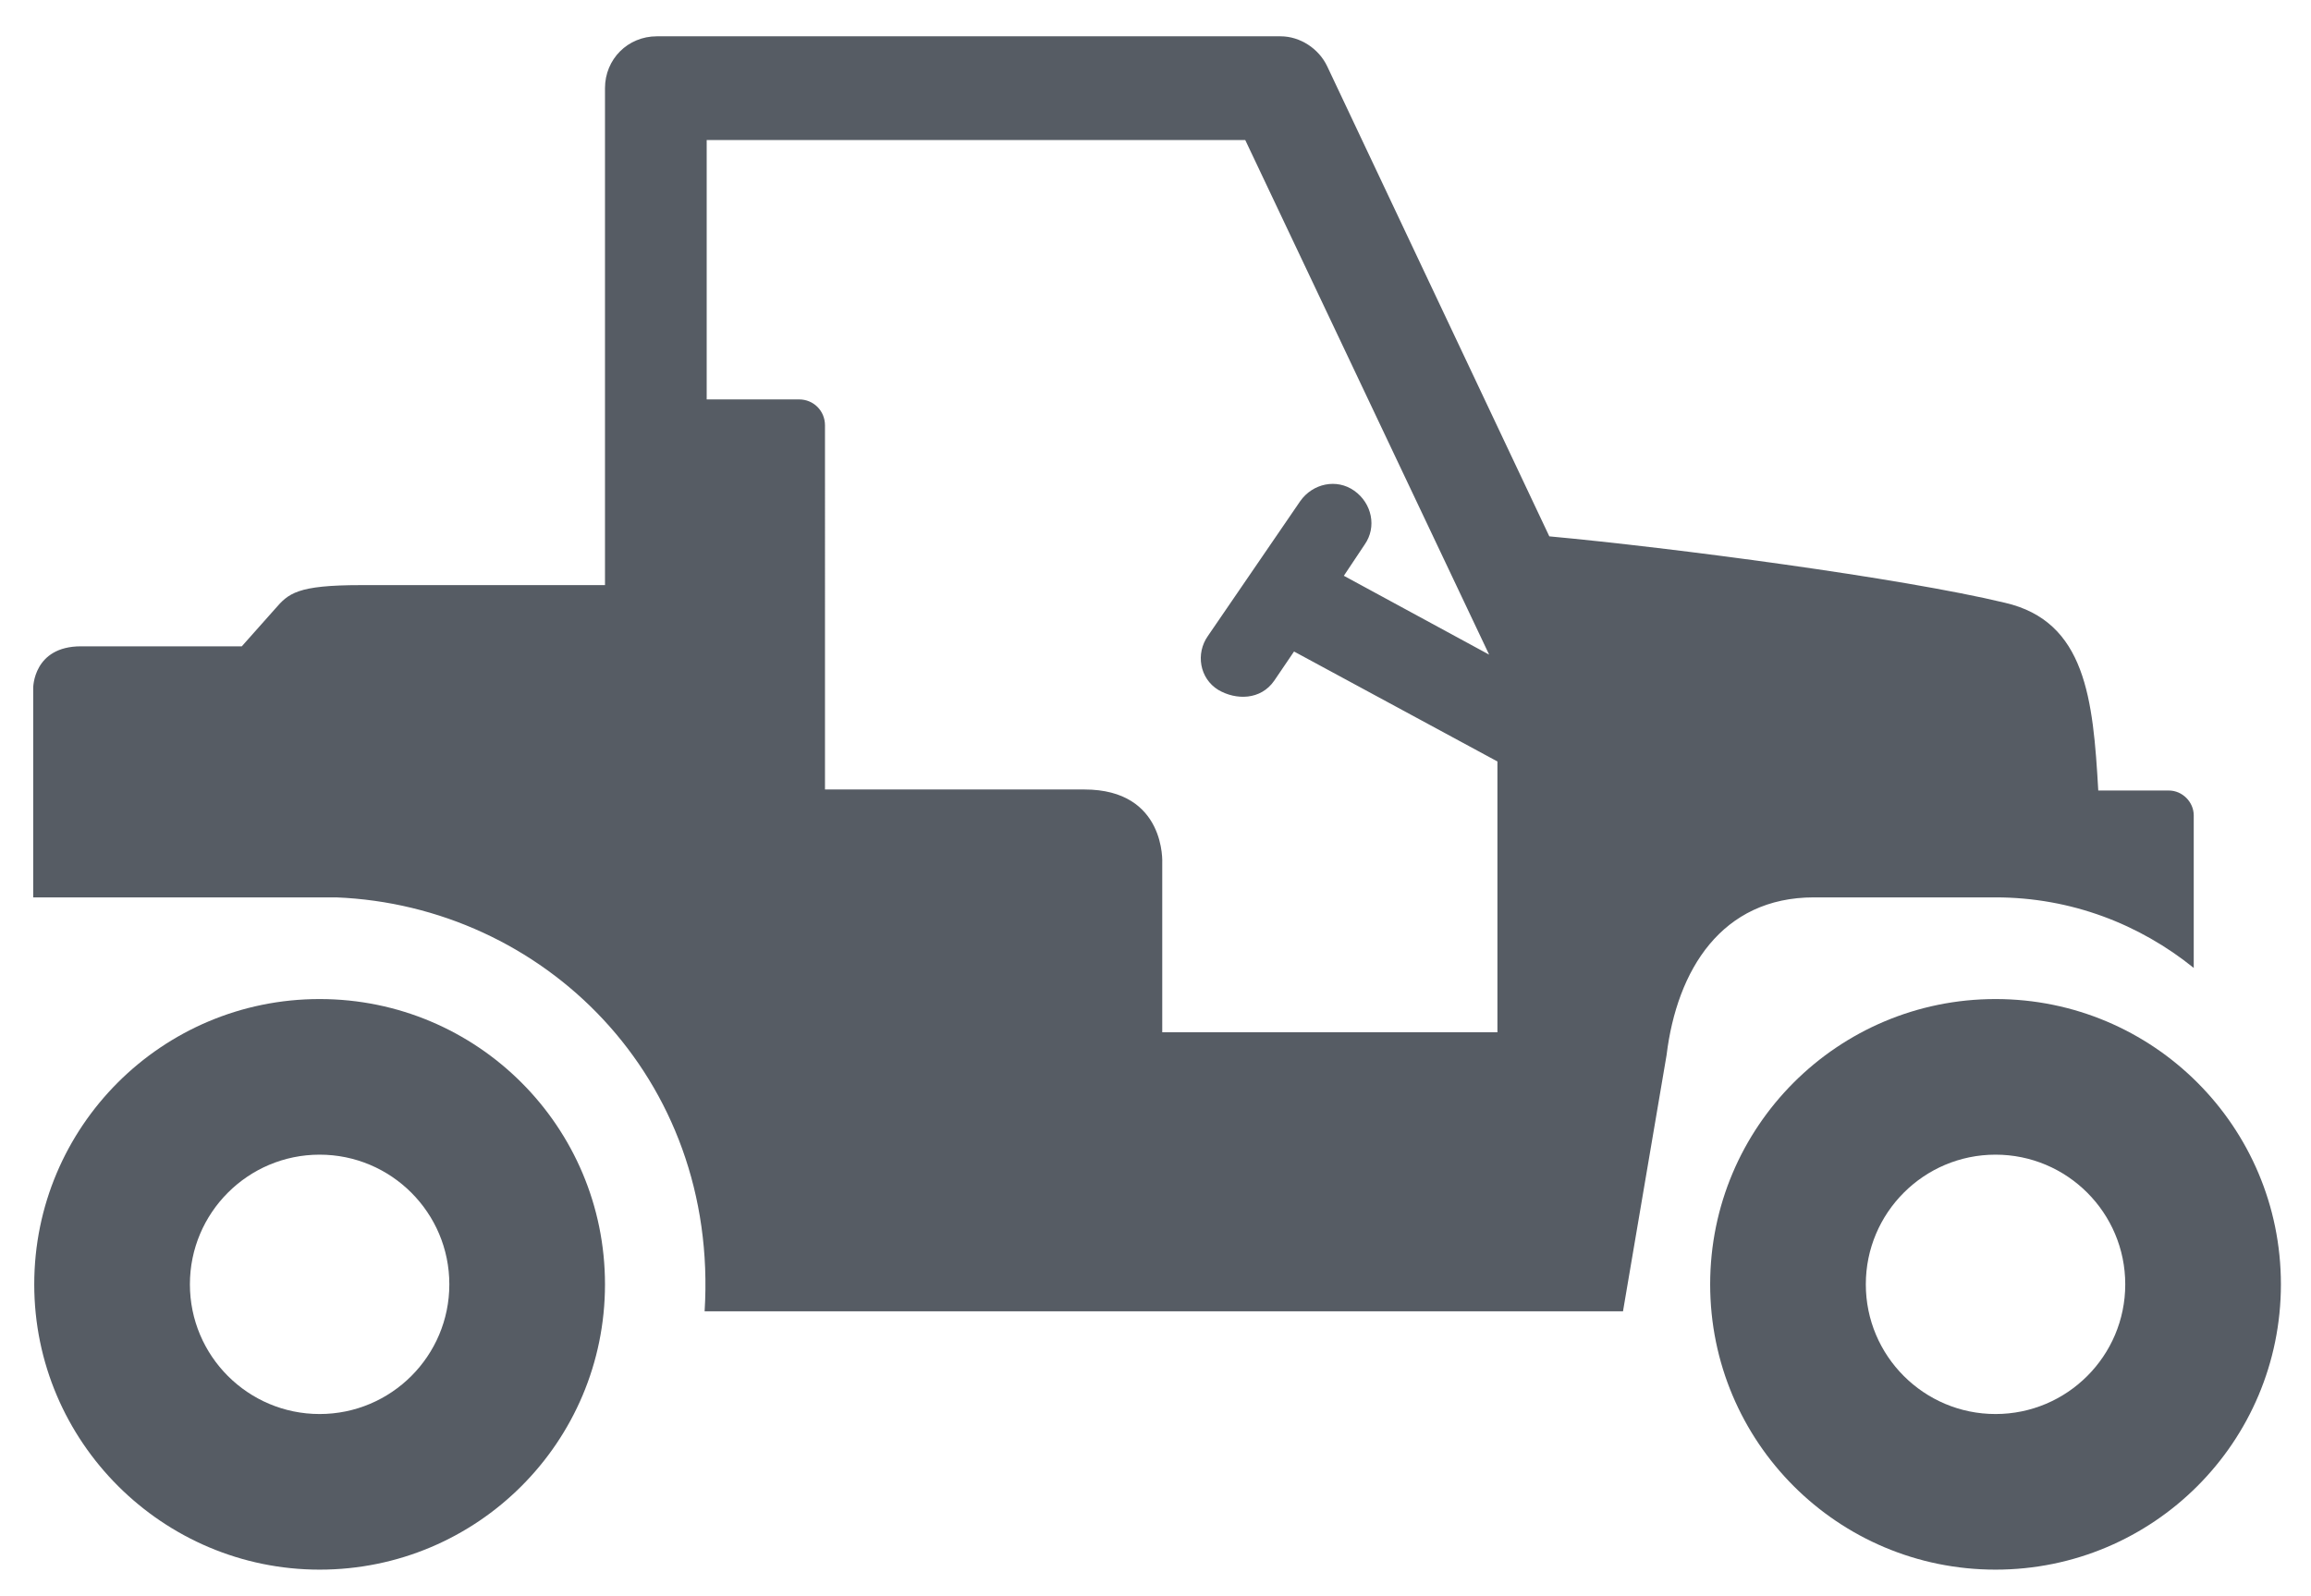
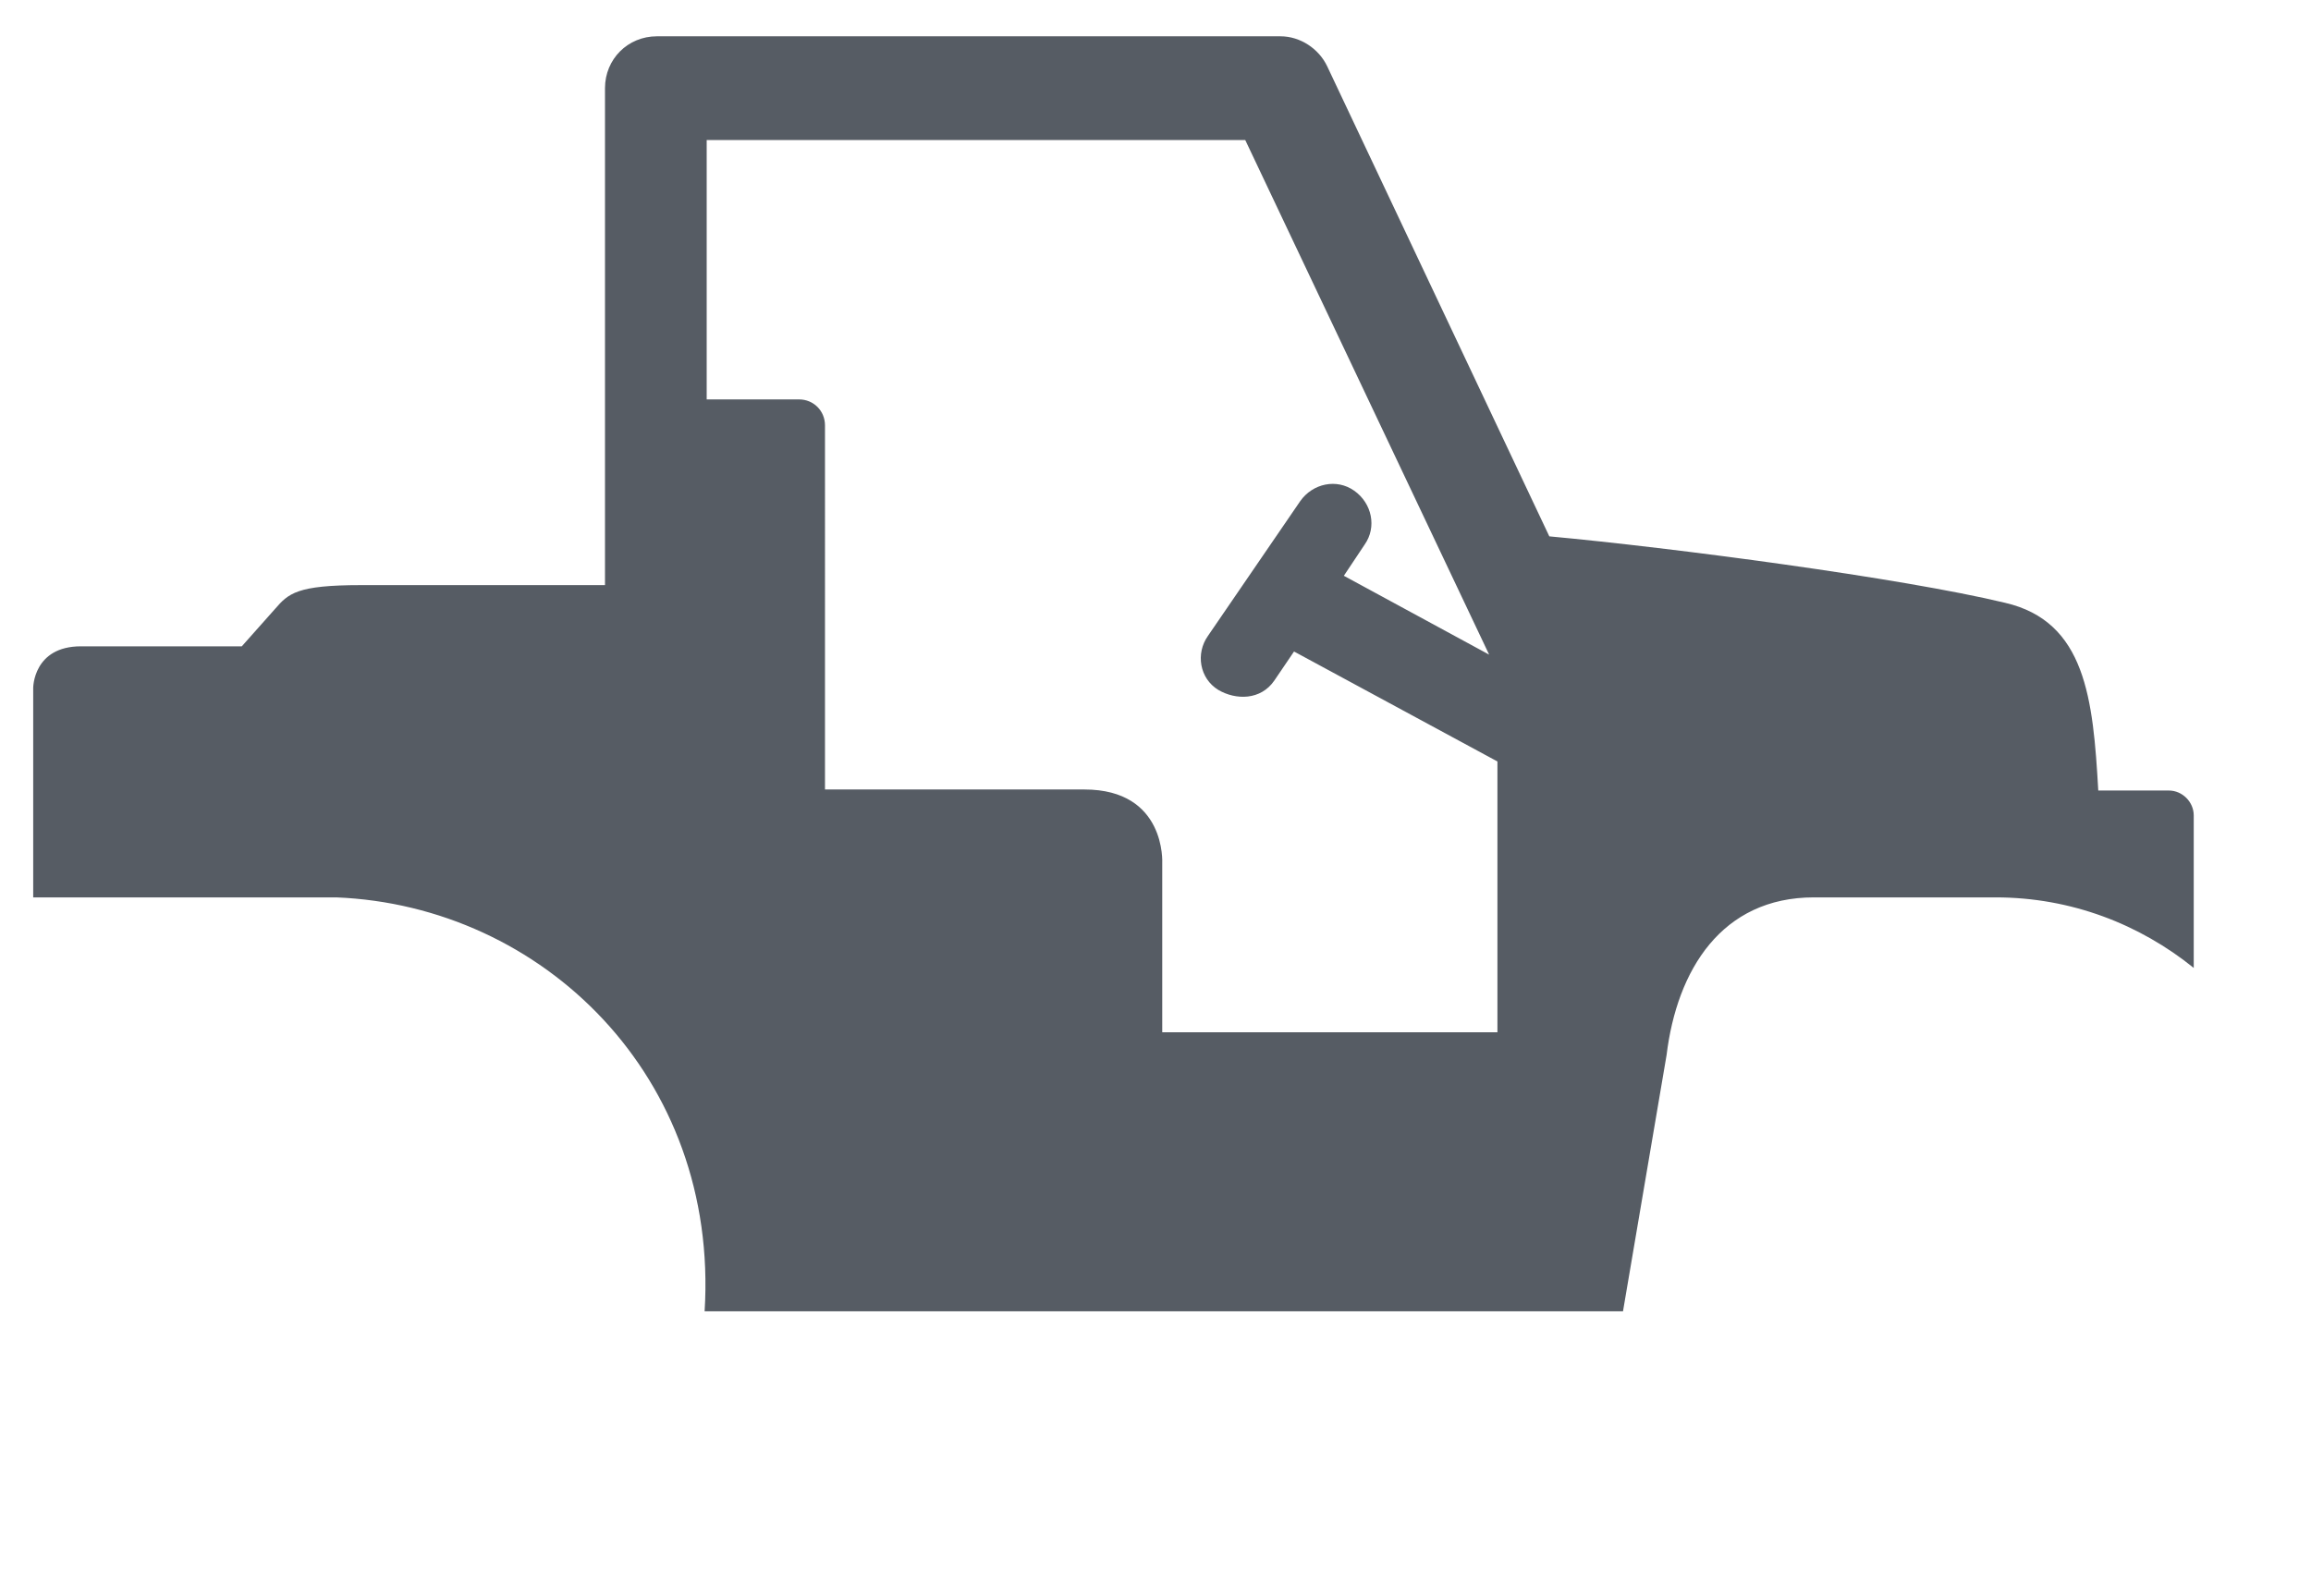
<svg xmlns="http://www.w3.org/2000/svg" version="1.2" baseProfile="tiny" id="Layer_1" x="0px" y="0px" viewBox="0 0 222.7 153.8" overflow="visible" xml:space="preserve">
-   <path fill="#565C64" d="M30.8,151.3c15.2,0,27.5-12.3,27.5-27.5c0-15.2-12.3-27.5-27.5-27.5c-15.2,0-27.5,12.3-27.5,27.5  C3.3,139,15.7,151.3,30.8,151.3z M30.8,111.3c6.9,0,12.5,5.6,12.5,12.5c0,6.9-5.6,12.5-12.5,12.5c-6.9,0-12.5-5.6-12.5-12.5  C18.3,116.9,23.9,111.3,30.8,111.3z" />
-   <path fill="#565C64" d="M192.3,96.3c-15.2,0-27.5,12.3-27.5,27.5c0,15.2,12.3,27.5,27.5,27.5c15.2,0,27.5-12.3,27.5-27.5  C219.8,108.6,207.5,96.3,192.3,96.3z M192.3,136.3c-6.9,0-12.5-5.6-12.5-12.5c0-6.9,5.6-12.5,12.5-12.5c6.9,0,12.5,5.6,12.5,12.5  C204.8,130.7,199.2,136.3,192.3,136.3z" />
  <path fill="#565C64" d="M209,76.2h-6.8c-0.5-8.8-1.2-16.3-9-18.1c-10-2.4-32-5.3-43.9-6.4L127.9,6.4c-0.8-1.7-2.6-2.9-4.5-2.9H63.3  c-2.8,0-5,2.2-5,5v47.9H34.8c-6.2,0-7,0.8-8.3,2.3l-3.2,3.6H7.8c-4.6,0-4.6,4-4.6,4v20.2l29.2,0c19.9,0.8,36.9,17.3,35.5,39.9h88.5  l4.2-24.7c1-8.2,5.3-15.2,14.2-15.2c8,0,17.5,0,17.5,0c7.3,0,13.9,2.6,19.1,6.8V78.6C211.4,77.3,210.3,76.2,209,76.2z M122.8,65.6  l1.9-2.8l19.6,10.6v26.1H112V83.2c0,0,0.4-7.1-7.5-7.1h-25V41c0-1.4-1.1-2.5-2.5-2.5h-8.9V13.5h51.9l23.5,49.6l-14-7.6l2-3  c1.2-1.7,0.7-4-1-5.2c-1.7-1.2-4-0.7-5.2,1l-8.9,13c-1.2,1.7-0.8,4.1,1,5.2C119.1,67.5,121.5,67.5,122.8,65.6z" />
</svg>